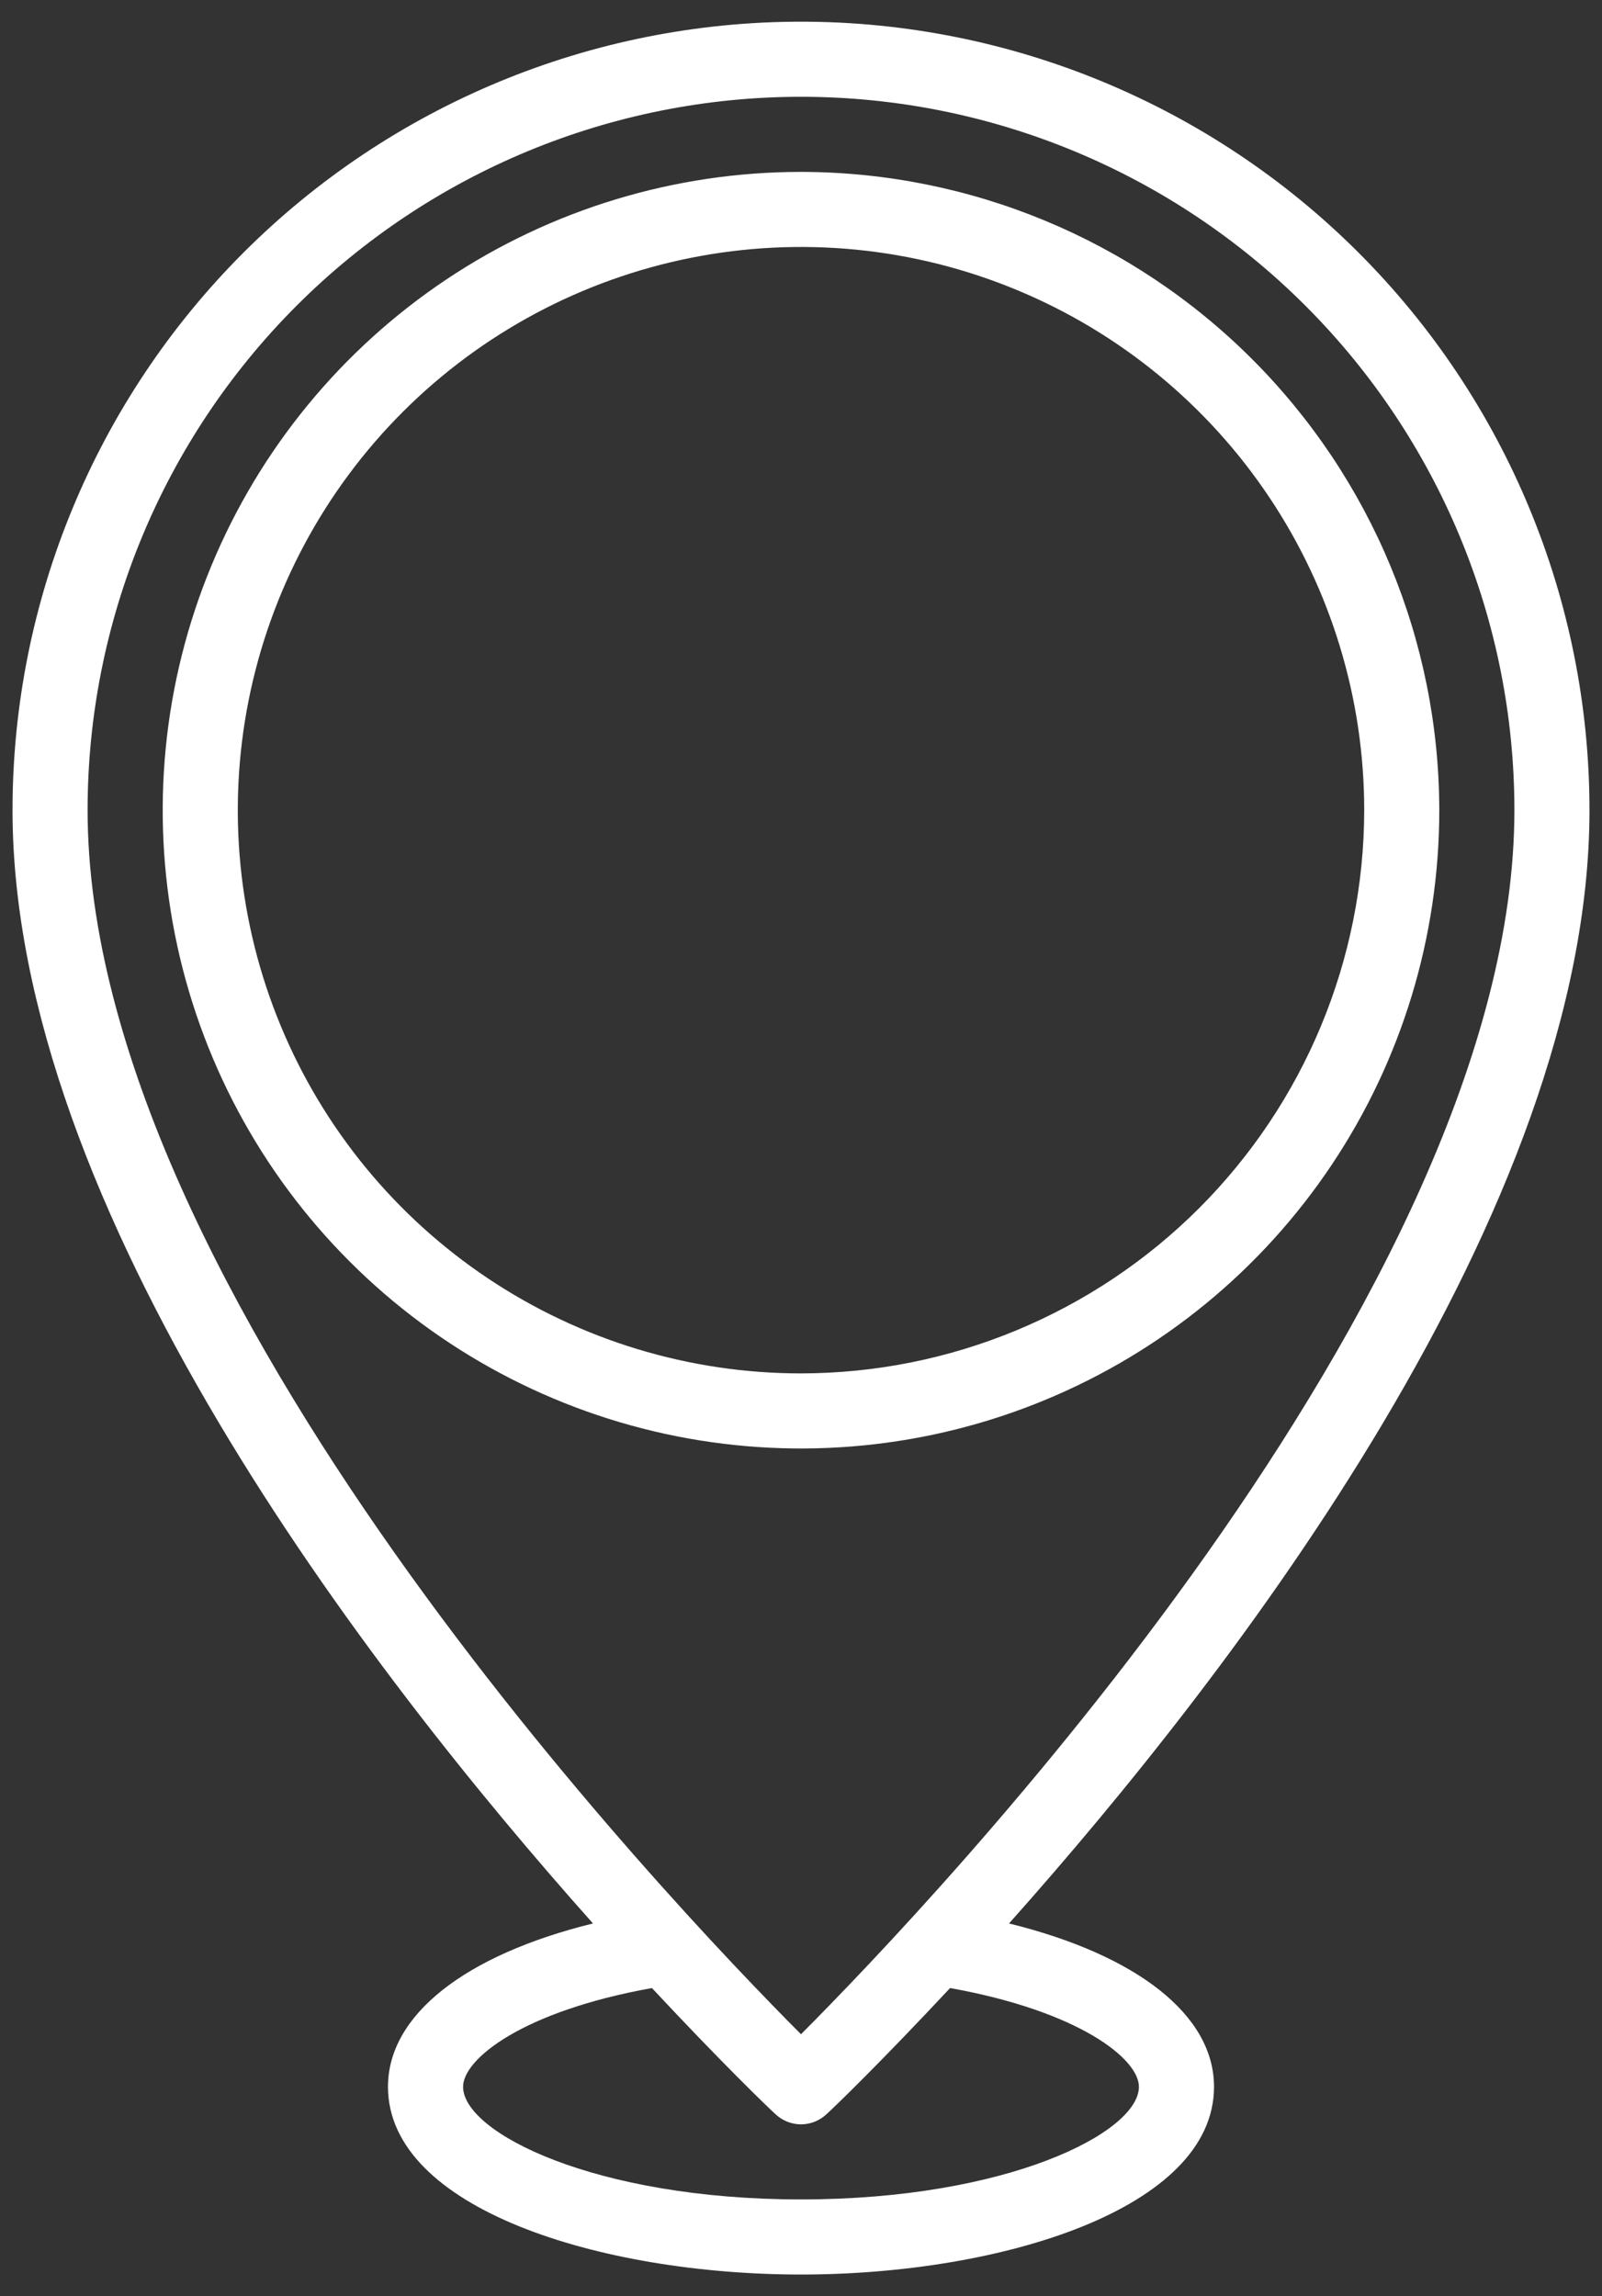
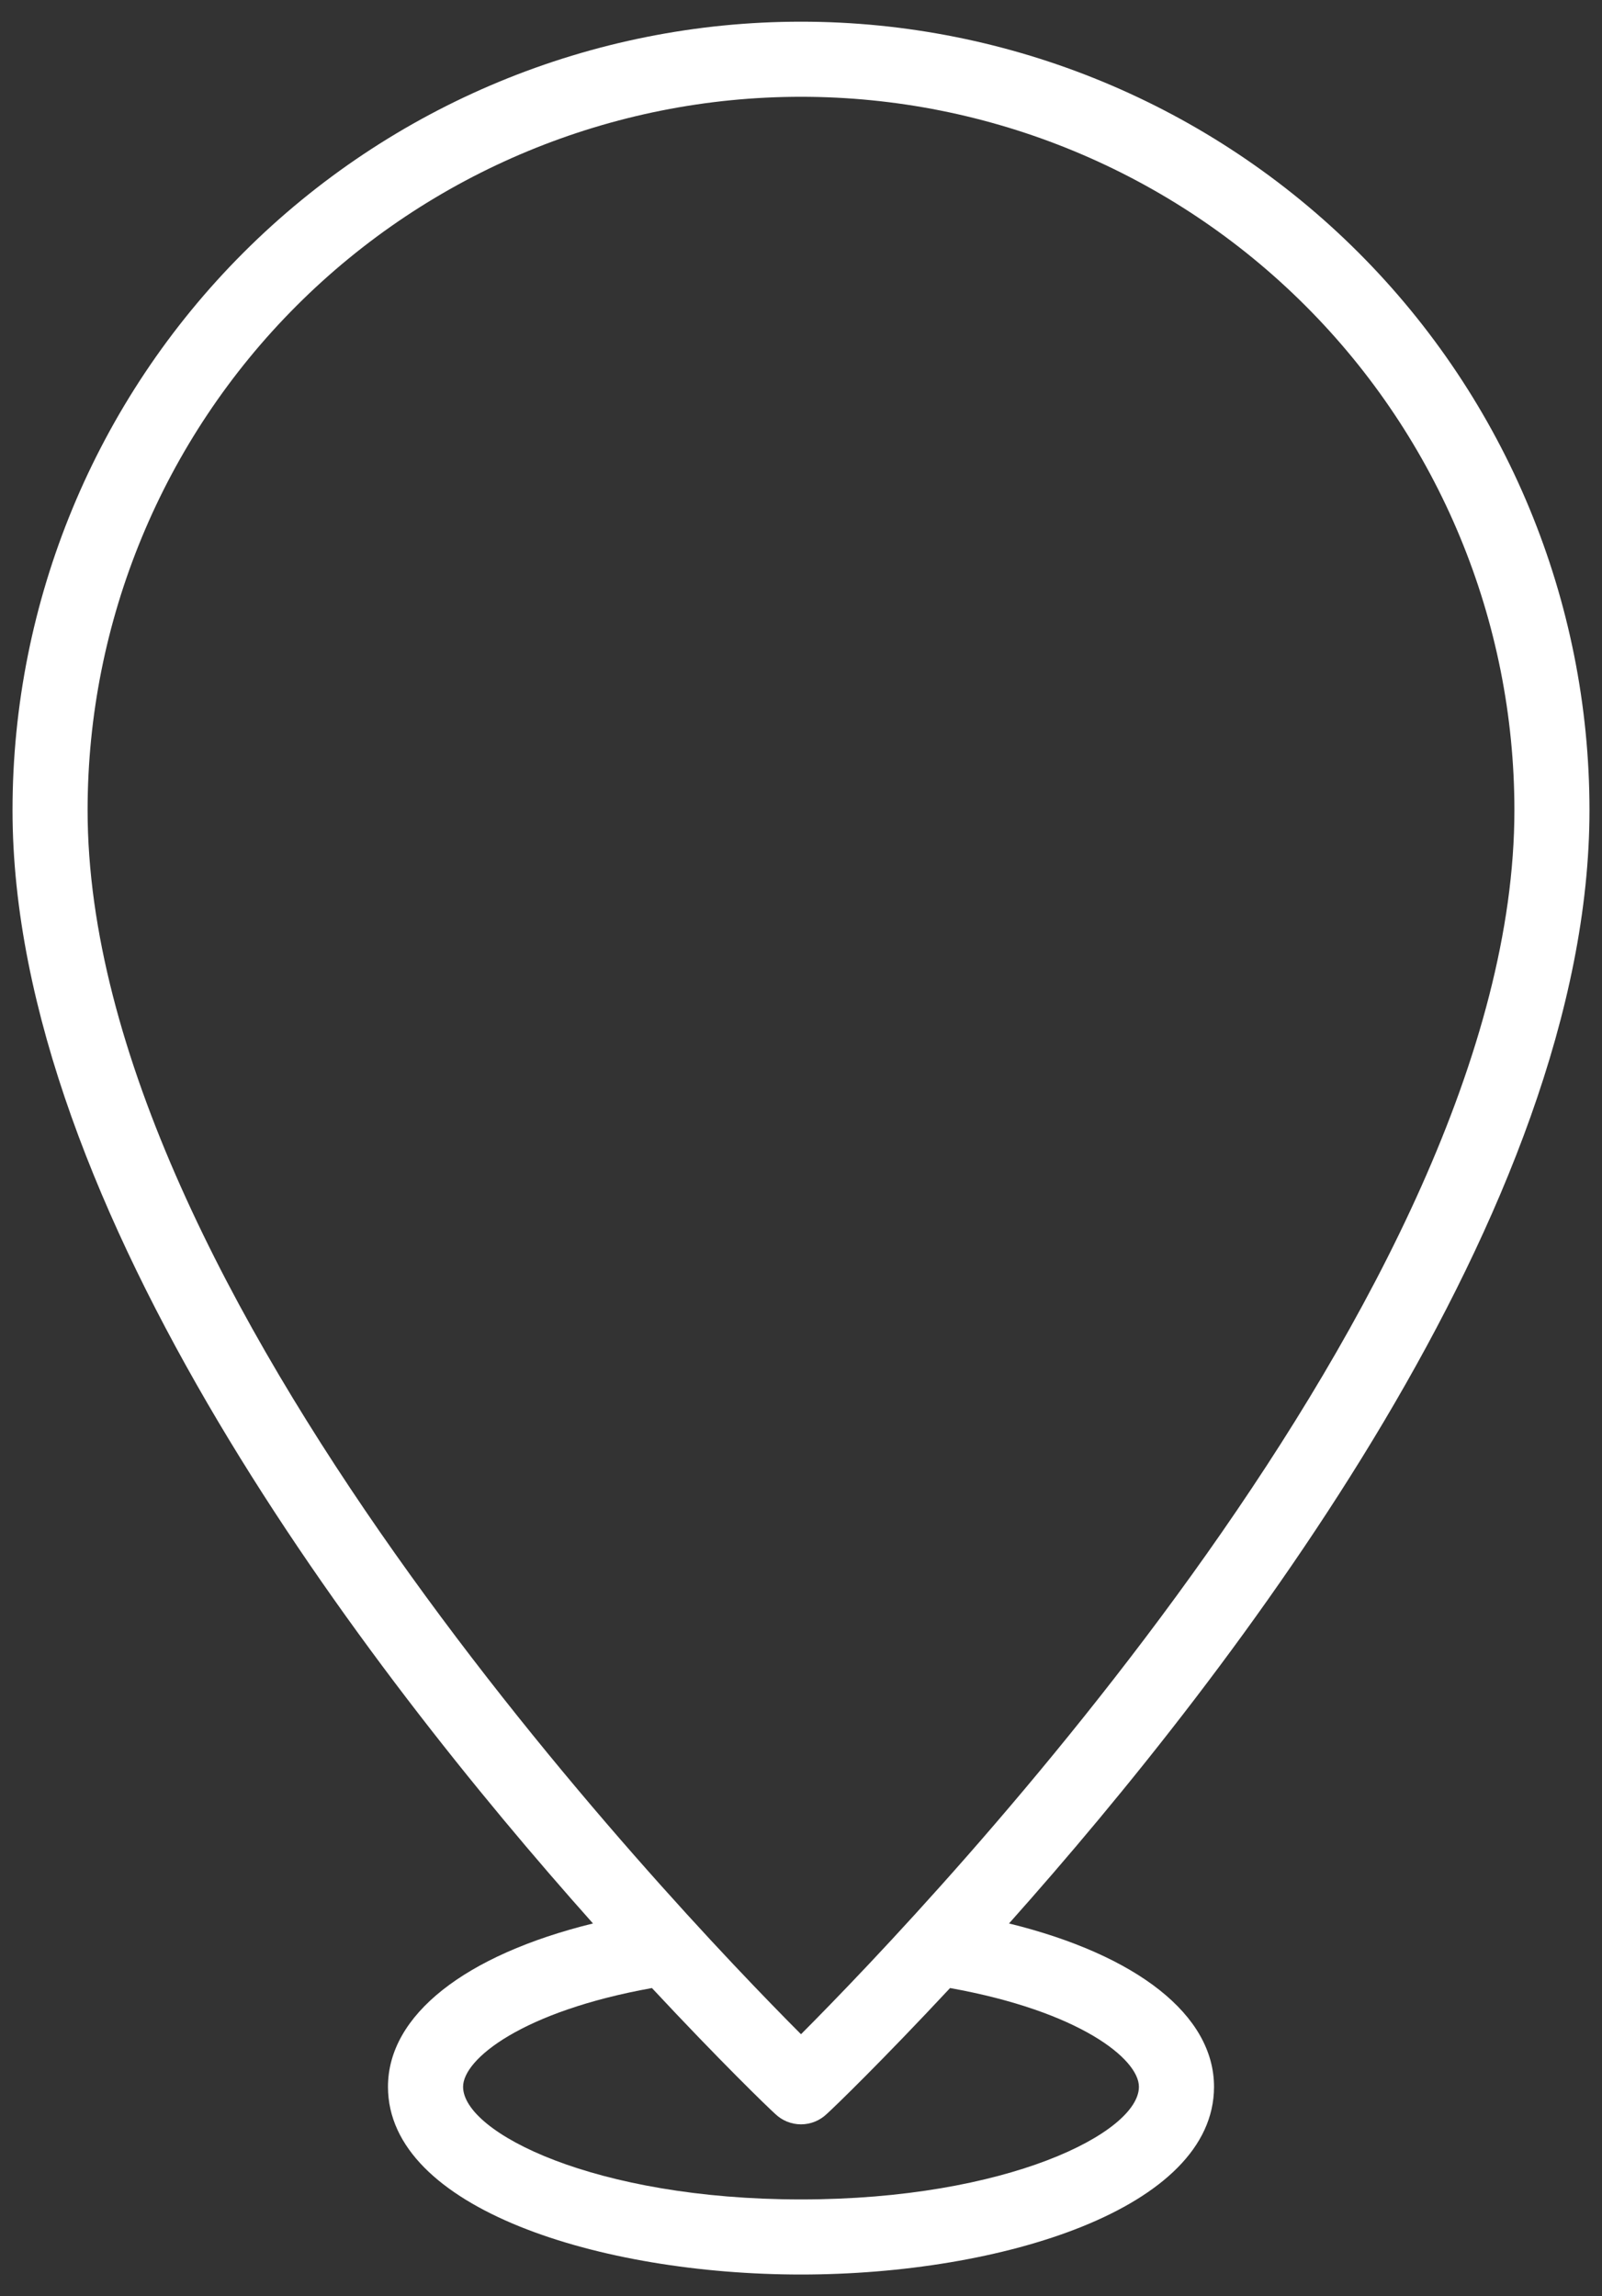
<svg xmlns="http://www.w3.org/2000/svg" width="60" height="86" viewBox="0 0 60 86" fill="none">
  <rect x="0" y="0" width="60" height="86" fill="#333333" stroke="none" />
-   <path d="M30 6.438C25.272 6.438 20.65 7.84 16.718 10.466C12.787 13.093 9.723 16.827 7.914 21.195C6.104 25.564 5.631 30.37 6.553 35.008C7.476 39.645 9.752 43.905 13.096 47.248C16.439 50.591 20.699 52.868 25.336 53.791C29.974 54.713 34.78 54.24 39.148 52.43C43.517 50.621 47.251 47.557 49.877 43.625C52.504 39.694 53.906 35.072 53.906 30.344C53.897 24.006 51.376 17.931 46.894 13.449C42.413 8.968 36.338 6.446 30 6.438ZM30 51.438C25.828 51.438 21.75 50.2 18.281 47.883C14.812 45.565 12.108 42.27 10.512 38.416C8.915 34.562 8.498 30.32 9.312 26.229C10.126 22.137 12.134 18.378 15.085 15.428C18.035 12.478 21.793 10.469 25.885 9.655C29.977 8.841 34.218 9.259 38.072 10.856C41.927 12.452 45.221 15.156 47.539 18.625C49.857 22.093 51.094 26.172 51.094 30.344C51.087 35.936 48.862 41.297 44.908 45.252C40.954 49.206 35.592 51.431 30 51.438Z" fill="white" />
  <path d="M37.791 72.039C46.256 62.547 59.531 45.278 59.531 30.344C59.531 22.512 56.42 15 50.882 9.462C45.344 3.924 37.832 0.812 30 0.812C22.168 0.812 14.656 3.924 9.118 9.462C3.58 15 0.469 22.512 0.469 30.344C0.469 45.278 13.744 62.547 22.209 72.039C17.414 73.22 14.531 75.47 14.531 78.156C14.531 82.727 22.505 85.188 30 85.188C37.495 85.188 45.469 82.727 45.469 78.156C45.469 75.47 42.586 73.22 37.791 72.039ZM3.281 30.344C3.281 23.258 6.096 16.462 11.107 11.451C16.118 6.44 22.914 3.625 30 3.625C37.086 3.625 43.882 6.44 48.893 11.451C53.904 16.462 56.719 23.258 56.719 30.344C56.719 48.4 34.908 71.266 30 76.188C25.092 71.266 3.281 48.4 3.281 30.344ZM30 82.375C22.28 82.375 17.344 79.872 17.344 78.156C17.344 77.116 19.566 75.33 24.417 74.458C26.962 77.186 28.748 78.916 29.03 79.169C29.29 79.421 29.638 79.563 30 79.563C30.362 79.563 30.71 79.421 30.97 79.169C31.252 78.916 33.038 77.186 35.583 74.458C40.434 75.33 42.656 77.116 42.656 78.156C42.656 79.872 37.72 82.375 30 82.375Z" fill="white" />
</svg>